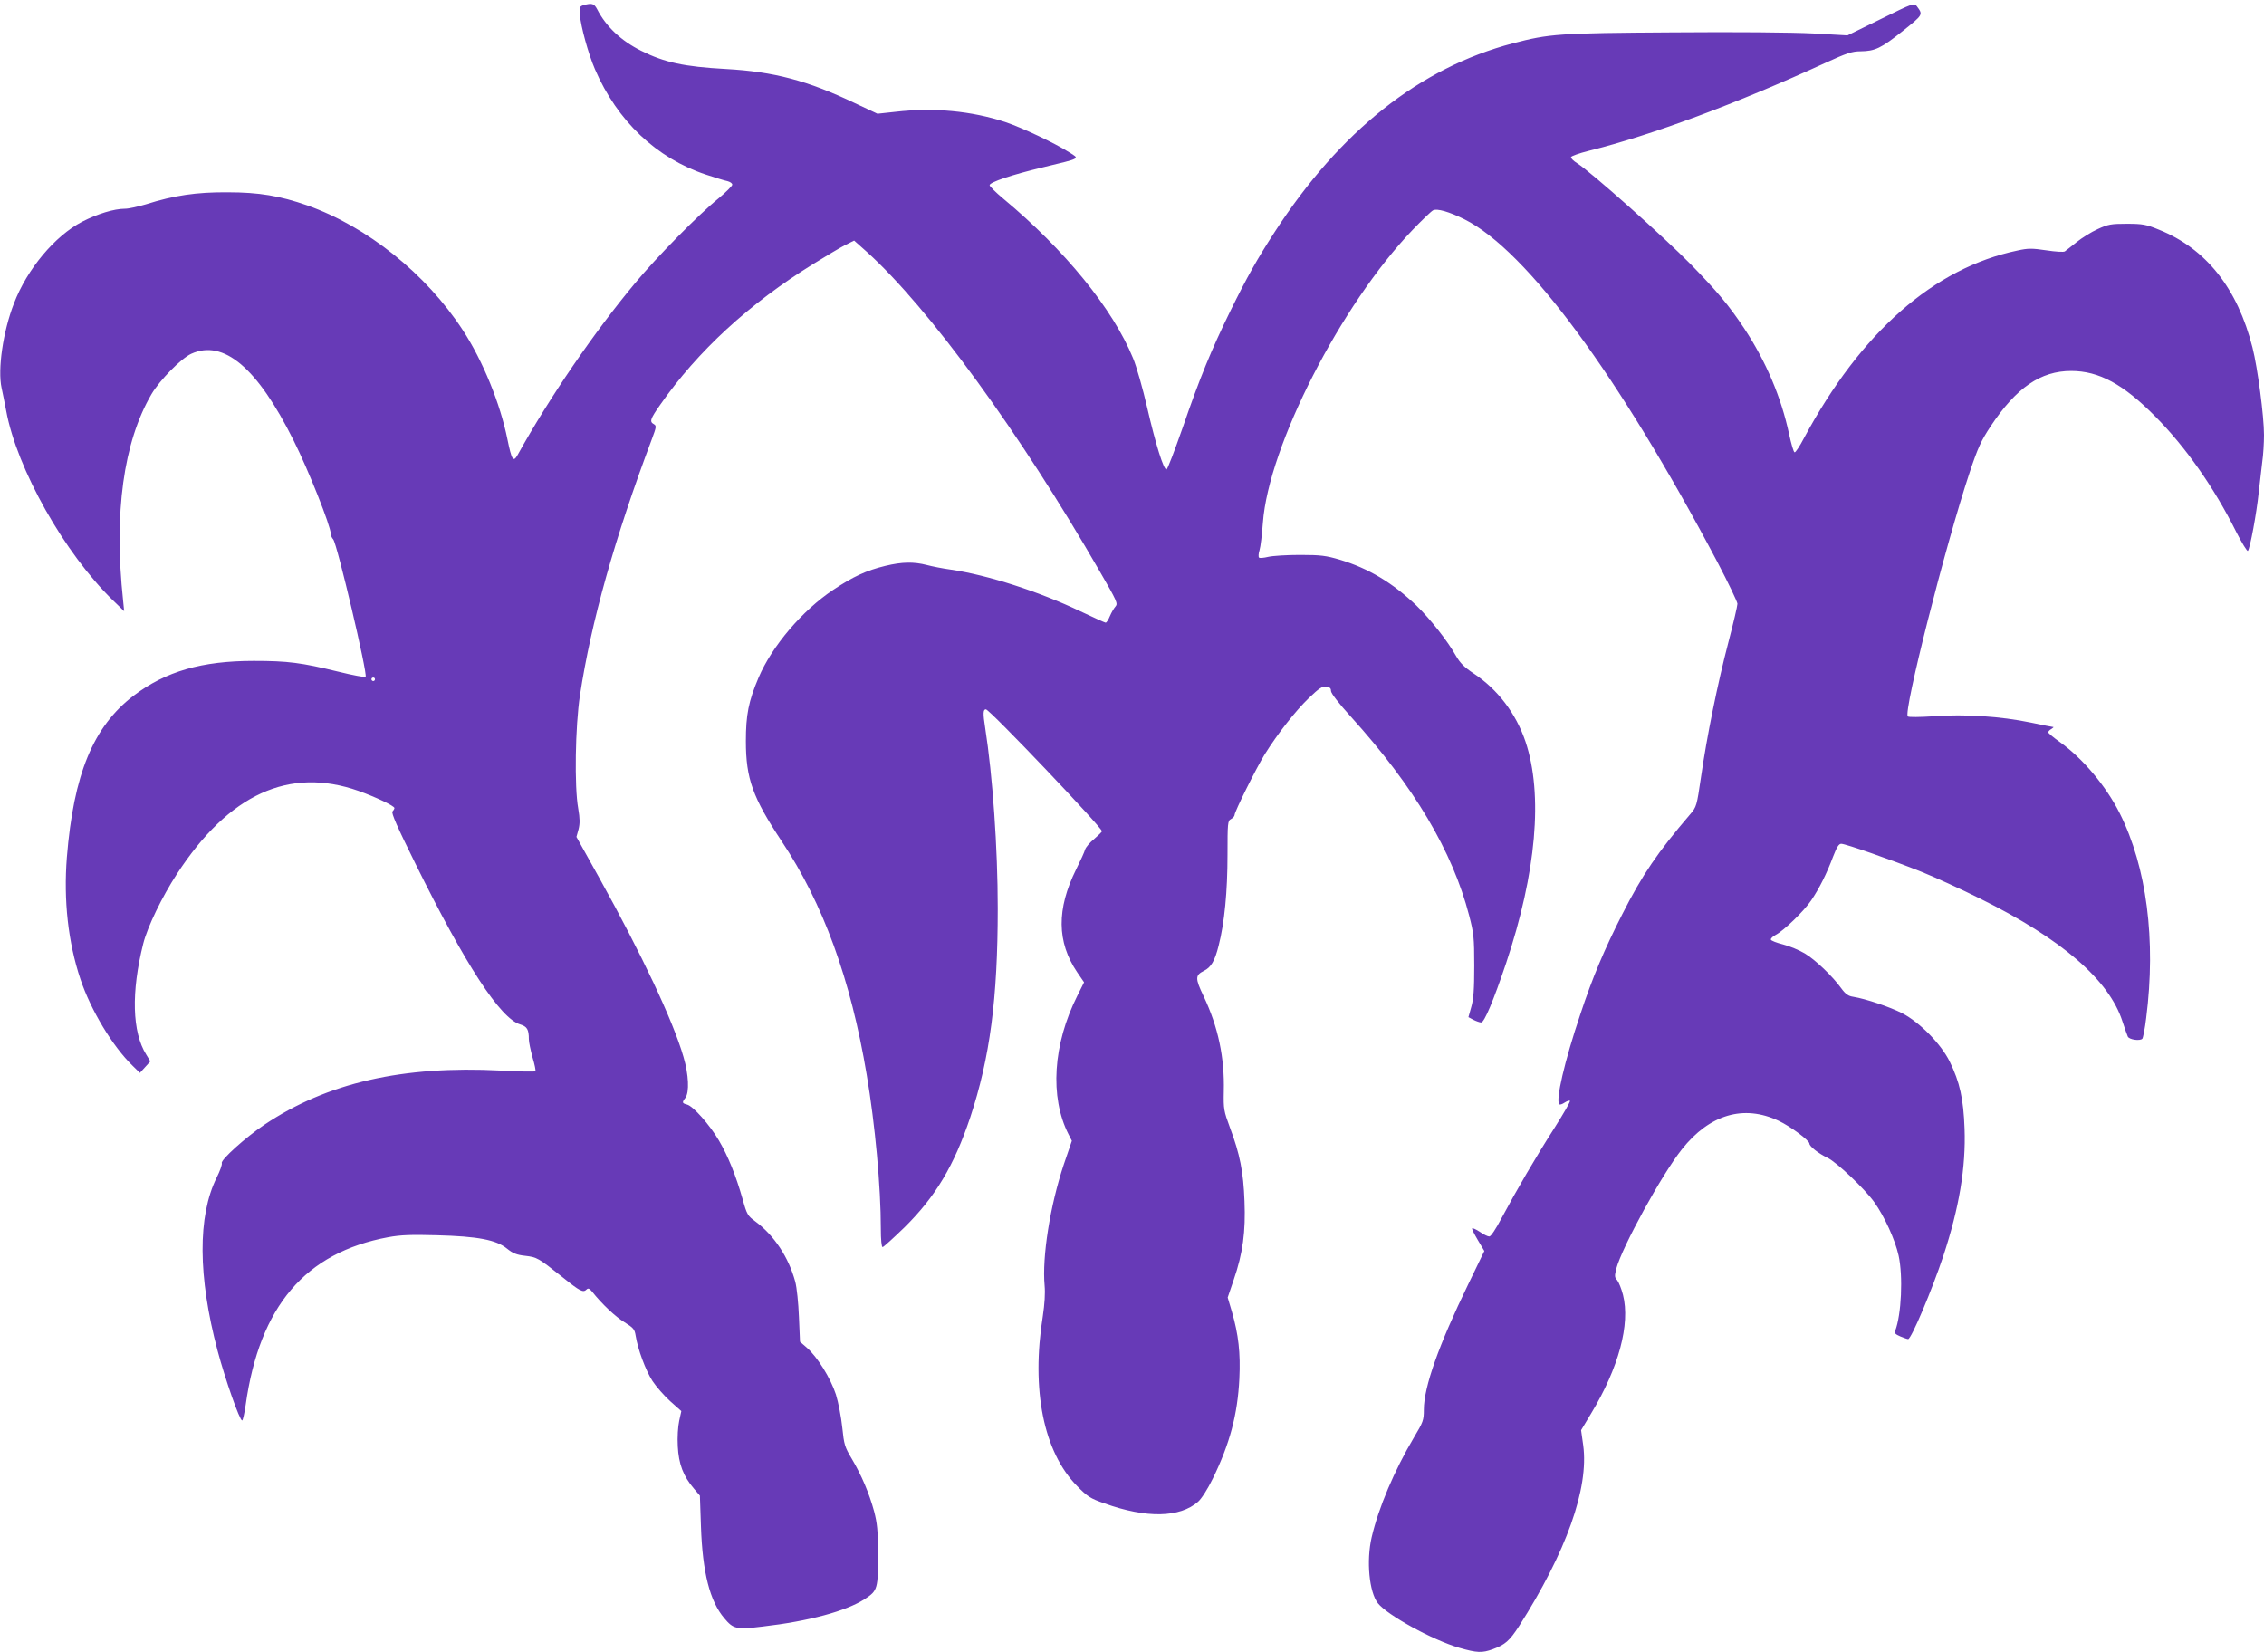
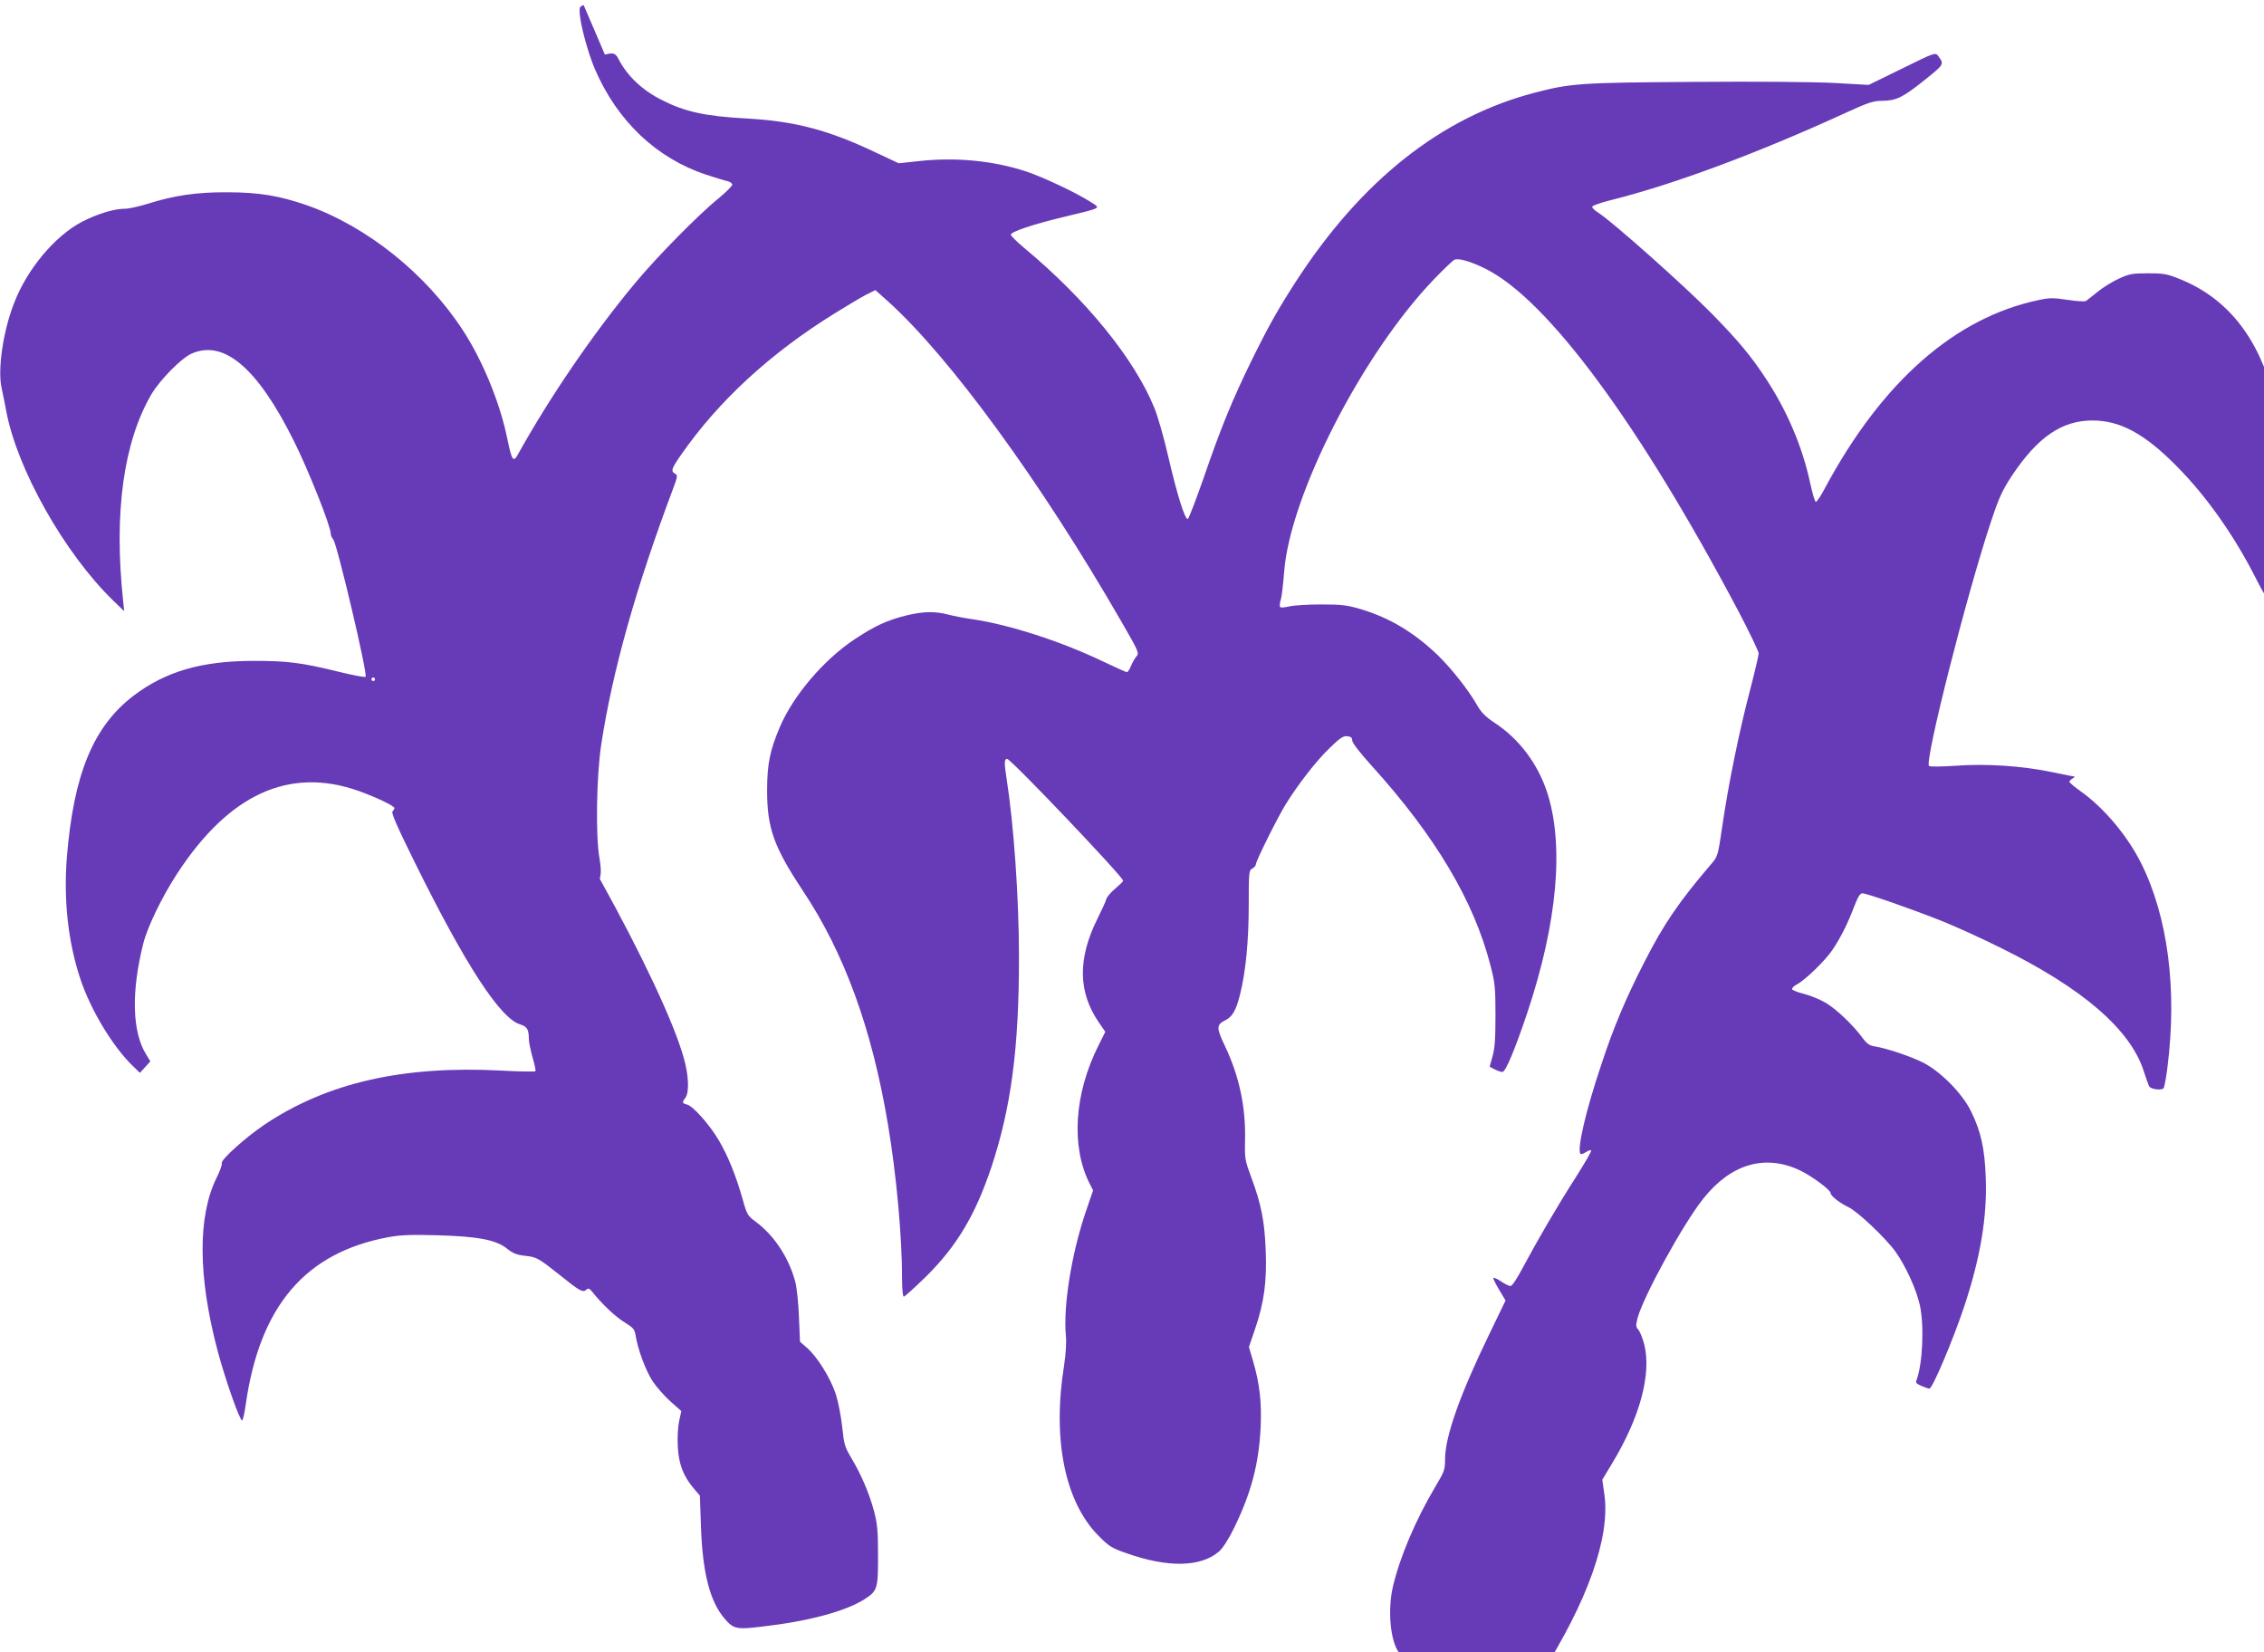
<svg xmlns="http://www.w3.org/2000/svg" version="1.0" width="1280pt" height="934pt" viewBox="0 0 1280 934" preserveAspectRatio="xMidYMid meet">
  <g transform="translate(0,934) scale(0.1,-0.1)" fill="#673ab7" stroke="none">
-     <path d="M3300 9311 c-23 -7 -25 -12 -22 -52 6 -70 48 -223 86 -311 126 -292 347 -502 627 -595 52 -17 106 -34 122 -37 15 -4 27 -12 27 -20 0 -7 -35 -42 -77 -77 -113 -91 -352 -334 -472 -479 -232 -278 -484 -646 -664 -971 -25 -45 -34 -30 -58 87 -41 204 -140 446 -252 617 -208 319 -541 586 -880 706 -155 54 -272 74 -452 74 -173 1 -299 -17 -460 -68 -44 -13 -97 -25 -119 -25 -61 0 -155 -29 -241 -73 -154 -80 -312 -268 -386 -462 -62 -159 -93 -374 -70 -478 5 -23 17 -81 26 -129 60 -328 331 -808 605 -1073 l62 -60 -6 60 c-53 495 2 895 160 1166 47 80 167 202 225 229 183 83 374 -78 579 -490 83 -165 210 -485 210 -527 0 -9 6 -24 14 -32 22 -26 196 -764 183 -777 -4 -4 -73 9 -154 29 -209 51 -285 61 -478 61 -294 0 -498 -59 -680 -197 -228 -174 -339 -444 -377 -914 -19 -243 7 -480 77 -689 58 -174 183 -381 295 -489 l41 -40 30 33 29 32 -23 38 c-80 127 -86 354 -17 628 24 95 106 264 190 393 294 452 635 608 1027 470 98 -35 203 -85 203 -97 0 -4 -5 -13 -11 -19 -8 -8 27 -88 129 -294 284 -575 481 -877 593 -910 39 -12 49 -28 49 -84 0 -16 10 -63 21 -103 12 -40 19 -75 16 -78 -3 -3 -90 -2 -194 4 -555 29 -985 -69 -1338 -306 -106 -71 -248 -199 -241 -217 3 -8 -10 -44 -29 -82 -108 -218 -106 -559 5 -978 44 -165 125 -395 139 -395 4 0 13 39 20 88 79 559 337 861 806 948 71 13 129 15 275 11 231 -6 336 -26 397 -76 32 -26 55 -35 101 -40 68 -8 74 -11 211 -120 102 -82 118 -90 138 -70 8 8 16 5 30 -12 55 -70 134 -144 184 -174 51 -32 57 -39 63 -77 12 -75 56 -195 95 -255 21 -32 66 -83 100 -114 l63 -56 -12 -55 c-7 -32 -11 -93 -8 -144 5 -100 31 -169 91 -239 l34 -40 6 -175 c9 -259 50 -422 132 -518 51 -61 68 -65 216 -47 261 30 473 87 579 156 72 47 75 57 74 264 0 121 -5 166 -22 231 -28 103 -71 204 -126 297 -40 67 -44 80 -54 177 -6 58 -22 142 -36 187 -30 92 -105 213 -165 265 l-38 33 -6 140 c-3 78 -12 167 -21 200 -37 137 -119 261 -224 339 -45 33 -49 39 -74 129 -38 133 -81 240 -133 329 -52 89 -147 196 -181 204 -28 7 -29 12 -9 38 23 31 19 131 -11 232 -58 202 -238 583 -473 1006 l-132 237 12 43 c8 33 8 59 -2 118 -22 122 -17 463 10 640 63 414 196 888 407 1449 25 67 26 74 11 83 -26 14 -21 29 35 109 212 304 504 573 868 798 69 43 148 90 177 105 l52 26 72 -64 c350 -316 866 -1023 1319 -1810 95 -164 101 -178 87 -194 -9 -10 -23 -34 -32 -55 -8 -20 -19 -37 -24 -37 -4 0 -68 29 -142 64 -235 112 -523 205 -734 236 -44 6 -105 18 -135 26 -74 19 -140 18 -235 -5 -107 -26 -181 -60 -295 -136 -174 -116 -345 -317 -421 -495 -57 -134 -72 -211 -72 -360 0 -212 39 -319 202 -565 234 -351 391 -781 481 -1320 48 -284 80 -636 80 -872 0 -60 4 -103 10 -103 5 0 61 51 124 112 176 174 280 349 371 620 112 338 156 674 156 1183 0 341 -29 751 -71 1020 -13 82 -12 105 4 105 21 0 656 -667 656 -689 0 -4 -20 -23 -44 -44 -25 -20 -47 -47 -51 -59 -3 -13 -26 -63 -51 -113 -111 -224 -109 -411 6 -581 l39 -57 -38 -76 c-138 -274 -157 -573 -50 -783 l19 -37 -46 -135 c-77 -232 -123 -521 -108 -684 4 -43 0 -104 -10 -171 -67 -417 4 -770 194 -962 58 -59 74 -70 155 -98 237 -85 426 -81 529 10 19 17 54 71 83 131 96 196 140 362 150 564 7 146 -5 250 -42 378 l-24 81 34 100 c52 151 68 272 61 445 -6 165 -26 266 -82 415 -35 95 -37 105 -35 205 5 191 -32 365 -114 538 -49 102 -48 119 2 144 40 20 61 55 83 143 33 129 50 305 50 512 0 182 1 193 20 203 11 6 20 16 20 23 0 19 123 266 170 342 73 117 174 246 249 318 58 56 76 68 98 65 21 -2 28 -8 28 -24 0 -13 43 -69 112 -145 359 -397 575 -761 669 -1124 26 -100 29 -125 29 -285 0 -133 -4 -189 -17 -233 l-16 -57 28 -15 c16 -8 36 -15 44 -15 18 0 70 124 141 335 171 512 210 953 110 1252 -54 160 -158 297 -295 387 -51 34 -75 58 -98 98 -48 85 -144 207 -223 284 -136 130 -272 211 -434 260 -78 23 -108 27 -225 27 -74 0 -155 -5 -180 -11 -25 -6 -48 -8 -52 -4 -4 4 -3 23 3 42 6 19 14 89 19 155 32 433 441 1233 847 1656 53 55 105 105 115 110 22 12 92 -8 178 -51 352 -176 871 -881 1430 -1938 62 -118 112 -223 113 -235 0 -12 -23 -110 -51 -217 -61 -233 -122 -533 -155 -763 -24 -163 -25 -168 -61 -210 -184 -215 -271 -342 -384 -565 -101 -198 -169 -359 -237 -565 -90 -267 -141 -488 -119 -510 4 -3 17 1 30 10 14 9 27 13 30 10 4 -3 -36 -72 -88 -154 -104 -162 -214 -351 -299 -510 -32 -61 -60 -103 -69 -103 -9 0 -33 12 -53 26 -21 14 -41 23 -44 20 -3 -2 12 -32 32 -66 l37 -62 -91 -188 c-167 -344 -251 -581 -251 -709 0 -60 -4 -70 -56 -157 -111 -187 -200 -397 -239 -564 -31 -134 -14 -310 35 -373 54 -68 309 -208 460 -252 101 -29 129 -30 190 -8 70 26 94 47 148 130 267 419 396 780 363 1023 l-12 85 57 95 c156 258 222 504 180 670 -9 35 -24 72 -33 83 -15 16 -15 24 -5 65 33 123 257 532 371 675 157 198 350 254 547 161 66 -31 174 -111 174 -129 0 -15 51 -56 102 -80 51 -24 209 -174 264 -250 59 -83 118 -213 138 -302 26 -117 16 -335 -19 -426 -6 -13 1 -20 29 -32 19 -8 39 -15 44 -15 18 0 136 280 199 470 90 273 128 502 120 720 -6 168 -27 263 -84 379 -49 99 -167 220 -268 273 -69 35 -204 81 -277 93 -28 4 -44 15 -68 48 -50 69 -145 160 -206 197 -32 19 -87 42 -123 51 -36 9 -67 21 -69 27 -2 6 10 18 27 27 46 24 159 133 201 195 46 68 88 152 124 248 21 54 32 72 46 72 24 0 285 -91 455 -159 72 -29 220 -96 330 -151 460 -227 730 -460 805 -695 13 -39 26 -77 30 -85 8 -17 68 -26 82 -12 4 4 15 58 22 118 56 440 3 852 -150 1157 -77 153 -208 309 -338 402 -37 26 -66 51 -66 55 0 5 8 14 18 19 9 6 14 11 11 11 -4 0 -60 11 -126 25 -173 36 -376 49 -548 36 -80 -5 -144 -6 -149 -1 -26 26 212 965 350 1380 47 141 65 179 119 261 145 218 282 312 455 312 157 0 295 -75 475 -257 172 -173 333 -402 459 -655 32 -62 61 -110 65 -105 12 13 49 212 61 329 6 55 15 133 20 173 6 40 10 109 10 153 0 106 -36 380 -65 494 -85 336 -263 560 -530 667 -71 29 -91 33 -180 33 -90 0 -106 -3 -165 -30 -36 -16 -90 -50 -120 -74 -30 -24 -60 -48 -66 -52 -6 -5 -53 -2 -105 6 -81 12 -103 12 -162 -1 -474 -99 -886 -462 -1208 -1061 -24 -46 -48 -82 -53 -80 -6 2 -19 48 -31 103 -45 210 -131 411 -252 595 -88 133 -155 212 -302 363 -155 158 -565 523 -644 573 -21 13 -37 29 -35 35 2 6 47 22 99 35 358 89 832 265 1338 497 122 56 153 66 200 66 82 1 116 17 239 115 116 93 115 91 79 140 -15 19 -20 18 -204 -73 l-188 -92 -195 11 c-118 6 -431 9 -795 6 -645 -4 -695 -8 -902 -62 -525 -138 -976 -495 -1346 -1066 -101 -156 -156 -254 -252 -449 -107 -219 -171 -374 -269 -659 -45 -128 -85 -234 -91 -235 -16 -2 -60 137 -109 349 -25 109 -61 235 -80 280 -113 277 -385 612 -735 903 -42 35 -76 69 -76 75 0 17 125 59 305 102 215 52 205 46 145 84 -83 53 -264 138 -361 171 -192 63 -405 83 -621 58 l-102 -11 -128 60 c-266 127 -457 178 -730 193 -235 13 -347 37 -478 103 -113 56 -199 137 -249 235 -17 32 -29 36 -76 23z m-1180 -3811 c0 -5 -4 -10 -10 -10 -5 0 -10 5 -10 10 0 6 5 10 10 10 6 0 10 -4 10 -10z" />
+     <path d="M3300 9311 c-23 -7 -25 -12 -22 -52 6 -70 48 -223 86 -311 126 -292 347 -502 627 -595 52 -17 106 -34 122 -37 15 -4 27 -12 27 -20 0 -7 -35 -42 -77 -77 -113 -91 -352 -334 -472 -479 -232 -278 -484 -646 -664 -971 -25 -45 -34 -30 -58 87 -41 204 -140 446 -252 617 -208 319 -541 586 -880 706 -155 54 -272 74 -452 74 -173 1 -299 -17 -460 -68 -44 -13 -97 -25 -119 -25 -61 0 -155 -29 -241 -73 -154 -80 -312 -268 -386 -462 -62 -159 -93 -374 -70 -478 5 -23 17 -81 26 -129 60 -328 331 -808 605 -1073 l62 -60 -6 60 c-53 495 2 895 160 1166 47 80 167 202 225 229 183 83 374 -78 579 -490 83 -165 210 -485 210 -527 0 -9 6 -24 14 -32 22 -26 196 -764 183 -777 -4 -4 -73 9 -154 29 -209 51 -285 61 -478 61 -294 0 -498 -59 -680 -197 -228 -174 -339 -444 -377 -914 -19 -243 7 -480 77 -689 58 -174 183 -381 295 -489 l41 -40 30 33 29 32 -23 38 c-80 127 -86 354 -17 628 24 95 106 264 190 393 294 452 635 608 1027 470 98 -35 203 -85 203 -97 0 -4 -5 -13 -11 -19 -8 -8 27 -88 129 -294 284 -575 481 -877 593 -910 39 -12 49 -28 49 -84 0 -16 10 -63 21 -103 12 -40 19 -75 16 -78 -3 -3 -90 -2 -194 4 -555 29 -985 -69 -1338 -306 -106 -71 -248 -199 -241 -217 3 -8 -10 -44 -29 -82 -108 -218 -106 -559 5 -978 44 -165 125 -395 139 -395 4 0 13 39 20 88 79 559 337 861 806 948 71 13 129 15 275 11 231 -6 336 -26 397 -76 32 -26 55 -35 101 -40 68 -8 74 -11 211 -120 102 -82 118 -90 138 -70 8 8 16 5 30 -12 55 -70 134 -144 184 -174 51 -32 57 -39 63 -77 12 -75 56 -195 95 -255 21 -32 66 -83 100 -114 l63 -56 -12 -55 c-7 -32 -11 -93 -8 -144 5 -100 31 -169 91 -239 l34 -40 6 -175 c9 -259 50 -422 132 -518 51 -61 68 -65 216 -47 261 30 473 87 579 156 72 47 75 57 74 264 0 121 -5 166 -22 231 -28 103 -71 204 -126 297 -40 67 -44 80 -54 177 -6 58 -22 142 -36 187 -30 92 -105 213 -165 265 l-38 33 -6 140 c-3 78 -12 167 -21 200 -37 137 -119 261 -224 339 -45 33 -49 39 -74 129 -38 133 -81 240 -133 329 -52 89 -147 196 -181 204 -28 7 -29 12 -9 38 23 31 19 131 -11 232 -58 202 -238 583 -473 1006 c8 33 8 59 -2 118 -22 122 -17 463 10 640 63 414 196 888 407 1449 25 67 26 74 11 83 -26 14 -21 29 35 109 212 304 504 573 868 798 69 43 148 90 177 105 l52 26 72 -64 c350 -316 866 -1023 1319 -1810 95 -164 101 -178 87 -194 -9 -10 -23 -34 -32 -55 -8 -20 -19 -37 -24 -37 -4 0 -68 29 -142 64 -235 112 -523 205 -734 236 -44 6 -105 18 -135 26 -74 19 -140 18 -235 -5 -107 -26 -181 -60 -295 -136 -174 -116 -345 -317 -421 -495 -57 -134 -72 -211 -72 -360 0 -212 39 -319 202 -565 234 -351 391 -781 481 -1320 48 -284 80 -636 80 -872 0 -60 4 -103 10 -103 5 0 61 51 124 112 176 174 280 349 371 620 112 338 156 674 156 1183 0 341 -29 751 -71 1020 -13 82 -12 105 4 105 21 0 656 -667 656 -689 0 -4 -20 -23 -44 -44 -25 -20 -47 -47 -51 -59 -3 -13 -26 -63 -51 -113 -111 -224 -109 -411 6 -581 l39 -57 -38 -76 c-138 -274 -157 -573 -50 -783 l19 -37 -46 -135 c-77 -232 -123 -521 -108 -684 4 -43 0 -104 -10 -171 -67 -417 4 -770 194 -962 58 -59 74 -70 155 -98 237 -85 426 -81 529 10 19 17 54 71 83 131 96 196 140 362 150 564 7 146 -5 250 -42 378 l-24 81 34 100 c52 151 68 272 61 445 -6 165 -26 266 -82 415 -35 95 -37 105 -35 205 5 191 -32 365 -114 538 -49 102 -48 119 2 144 40 20 61 55 83 143 33 129 50 305 50 512 0 182 1 193 20 203 11 6 20 16 20 23 0 19 123 266 170 342 73 117 174 246 249 318 58 56 76 68 98 65 21 -2 28 -8 28 -24 0 -13 43 -69 112 -145 359 -397 575 -761 669 -1124 26 -100 29 -125 29 -285 0 -133 -4 -189 -17 -233 l-16 -57 28 -15 c16 -8 36 -15 44 -15 18 0 70 124 141 335 171 512 210 953 110 1252 -54 160 -158 297 -295 387 -51 34 -75 58 -98 98 -48 85 -144 207 -223 284 -136 130 -272 211 -434 260 -78 23 -108 27 -225 27 -74 0 -155 -5 -180 -11 -25 -6 -48 -8 -52 -4 -4 4 -3 23 3 42 6 19 14 89 19 155 32 433 441 1233 847 1656 53 55 105 105 115 110 22 12 92 -8 178 -51 352 -176 871 -881 1430 -1938 62 -118 112 -223 113 -235 0 -12 -23 -110 -51 -217 -61 -233 -122 -533 -155 -763 -24 -163 -25 -168 -61 -210 -184 -215 -271 -342 -384 -565 -101 -198 -169 -359 -237 -565 -90 -267 -141 -488 -119 -510 4 -3 17 1 30 10 14 9 27 13 30 10 4 -3 -36 -72 -88 -154 -104 -162 -214 -351 -299 -510 -32 -61 -60 -103 -69 -103 -9 0 -33 12 -53 26 -21 14 -41 23 -44 20 -3 -2 12 -32 32 -66 l37 -62 -91 -188 c-167 -344 -251 -581 -251 -709 0 -60 -4 -70 -56 -157 -111 -187 -200 -397 -239 -564 -31 -134 -14 -310 35 -373 54 -68 309 -208 460 -252 101 -29 129 -30 190 -8 70 26 94 47 148 130 267 419 396 780 363 1023 l-12 85 57 95 c156 258 222 504 180 670 -9 35 -24 72 -33 83 -15 16 -15 24 -5 65 33 123 257 532 371 675 157 198 350 254 547 161 66 -31 174 -111 174 -129 0 -15 51 -56 102 -80 51 -24 209 -174 264 -250 59 -83 118 -213 138 -302 26 -117 16 -335 -19 -426 -6 -13 1 -20 29 -32 19 -8 39 -15 44 -15 18 0 136 280 199 470 90 273 128 502 120 720 -6 168 -27 263 -84 379 -49 99 -167 220 -268 273 -69 35 -204 81 -277 93 -28 4 -44 15 -68 48 -50 69 -145 160 -206 197 -32 19 -87 42 -123 51 -36 9 -67 21 -69 27 -2 6 10 18 27 27 46 24 159 133 201 195 46 68 88 152 124 248 21 54 32 72 46 72 24 0 285 -91 455 -159 72 -29 220 -96 330 -151 460 -227 730 -460 805 -695 13 -39 26 -77 30 -85 8 -17 68 -26 82 -12 4 4 15 58 22 118 56 440 3 852 -150 1157 -77 153 -208 309 -338 402 -37 26 -66 51 -66 55 0 5 8 14 18 19 9 6 14 11 11 11 -4 0 -60 11 -126 25 -173 36 -376 49 -548 36 -80 -5 -144 -6 -149 -1 -26 26 212 965 350 1380 47 141 65 179 119 261 145 218 282 312 455 312 157 0 295 -75 475 -257 172 -173 333 -402 459 -655 32 -62 61 -110 65 -105 12 13 49 212 61 329 6 55 15 133 20 173 6 40 10 109 10 153 0 106 -36 380 -65 494 -85 336 -263 560 -530 667 -71 29 -91 33 -180 33 -90 0 -106 -3 -165 -30 -36 -16 -90 -50 -120 -74 -30 -24 -60 -48 -66 -52 -6 -5 -53 -2 -105 6 -81 12 -103 12 -162 -1 -474 -99 -886 -462 -1208 -1061 -24 -46 -48 -82 -53 -80 -6 2 -19 48 -31 103 -45 210 -131 411 -252 595 -88 133 -155 212 -302 363 -155 158 -565 523 -644 573 -21 13 -37 29 -35 35 2 6 47 22 99 35 358 89 832 265 1338 497 122 56 153 66 200 66 82 1 116 17 239 115 116 93 115 91 79 140 -15 19 -20 18 -204 -73 l-188 -92 -195 11 c-118 6 -431 9 -795 6 -645 -4 -695 -8 -902 -62 -525 -138 -976 -495 -1346 -1066 -101 -156 -156 -254 -252 -449 -107 -219 -171 -374 -269 -659 -45 -128 -85 -234 -91 -235 -16 -2 -60 137 -109 349 -25 109 -61 235 -80 280 -113 277 -385 612 -735 903 -42 35 -76 69 -76 75 0 17 125 59 305 102 215 52 205 46 145 84 -83 53 -264 138 -361 171 -192 63 -405 83 -621 58 l-102 -11 -128 60 c-266 127 -457 178 -730 193 -235 13 -347 37 -478 103 -113 56 -199 137 -249 235 -17 32 -29 36 -76 23z m-1180 -3811 c0 -5 -4 -10 -10 -10 -5 0 -10 5 -10 10 0 6 5 10 10 10 6 0 10 -4 10 -10z" />
  </g>
</svg>